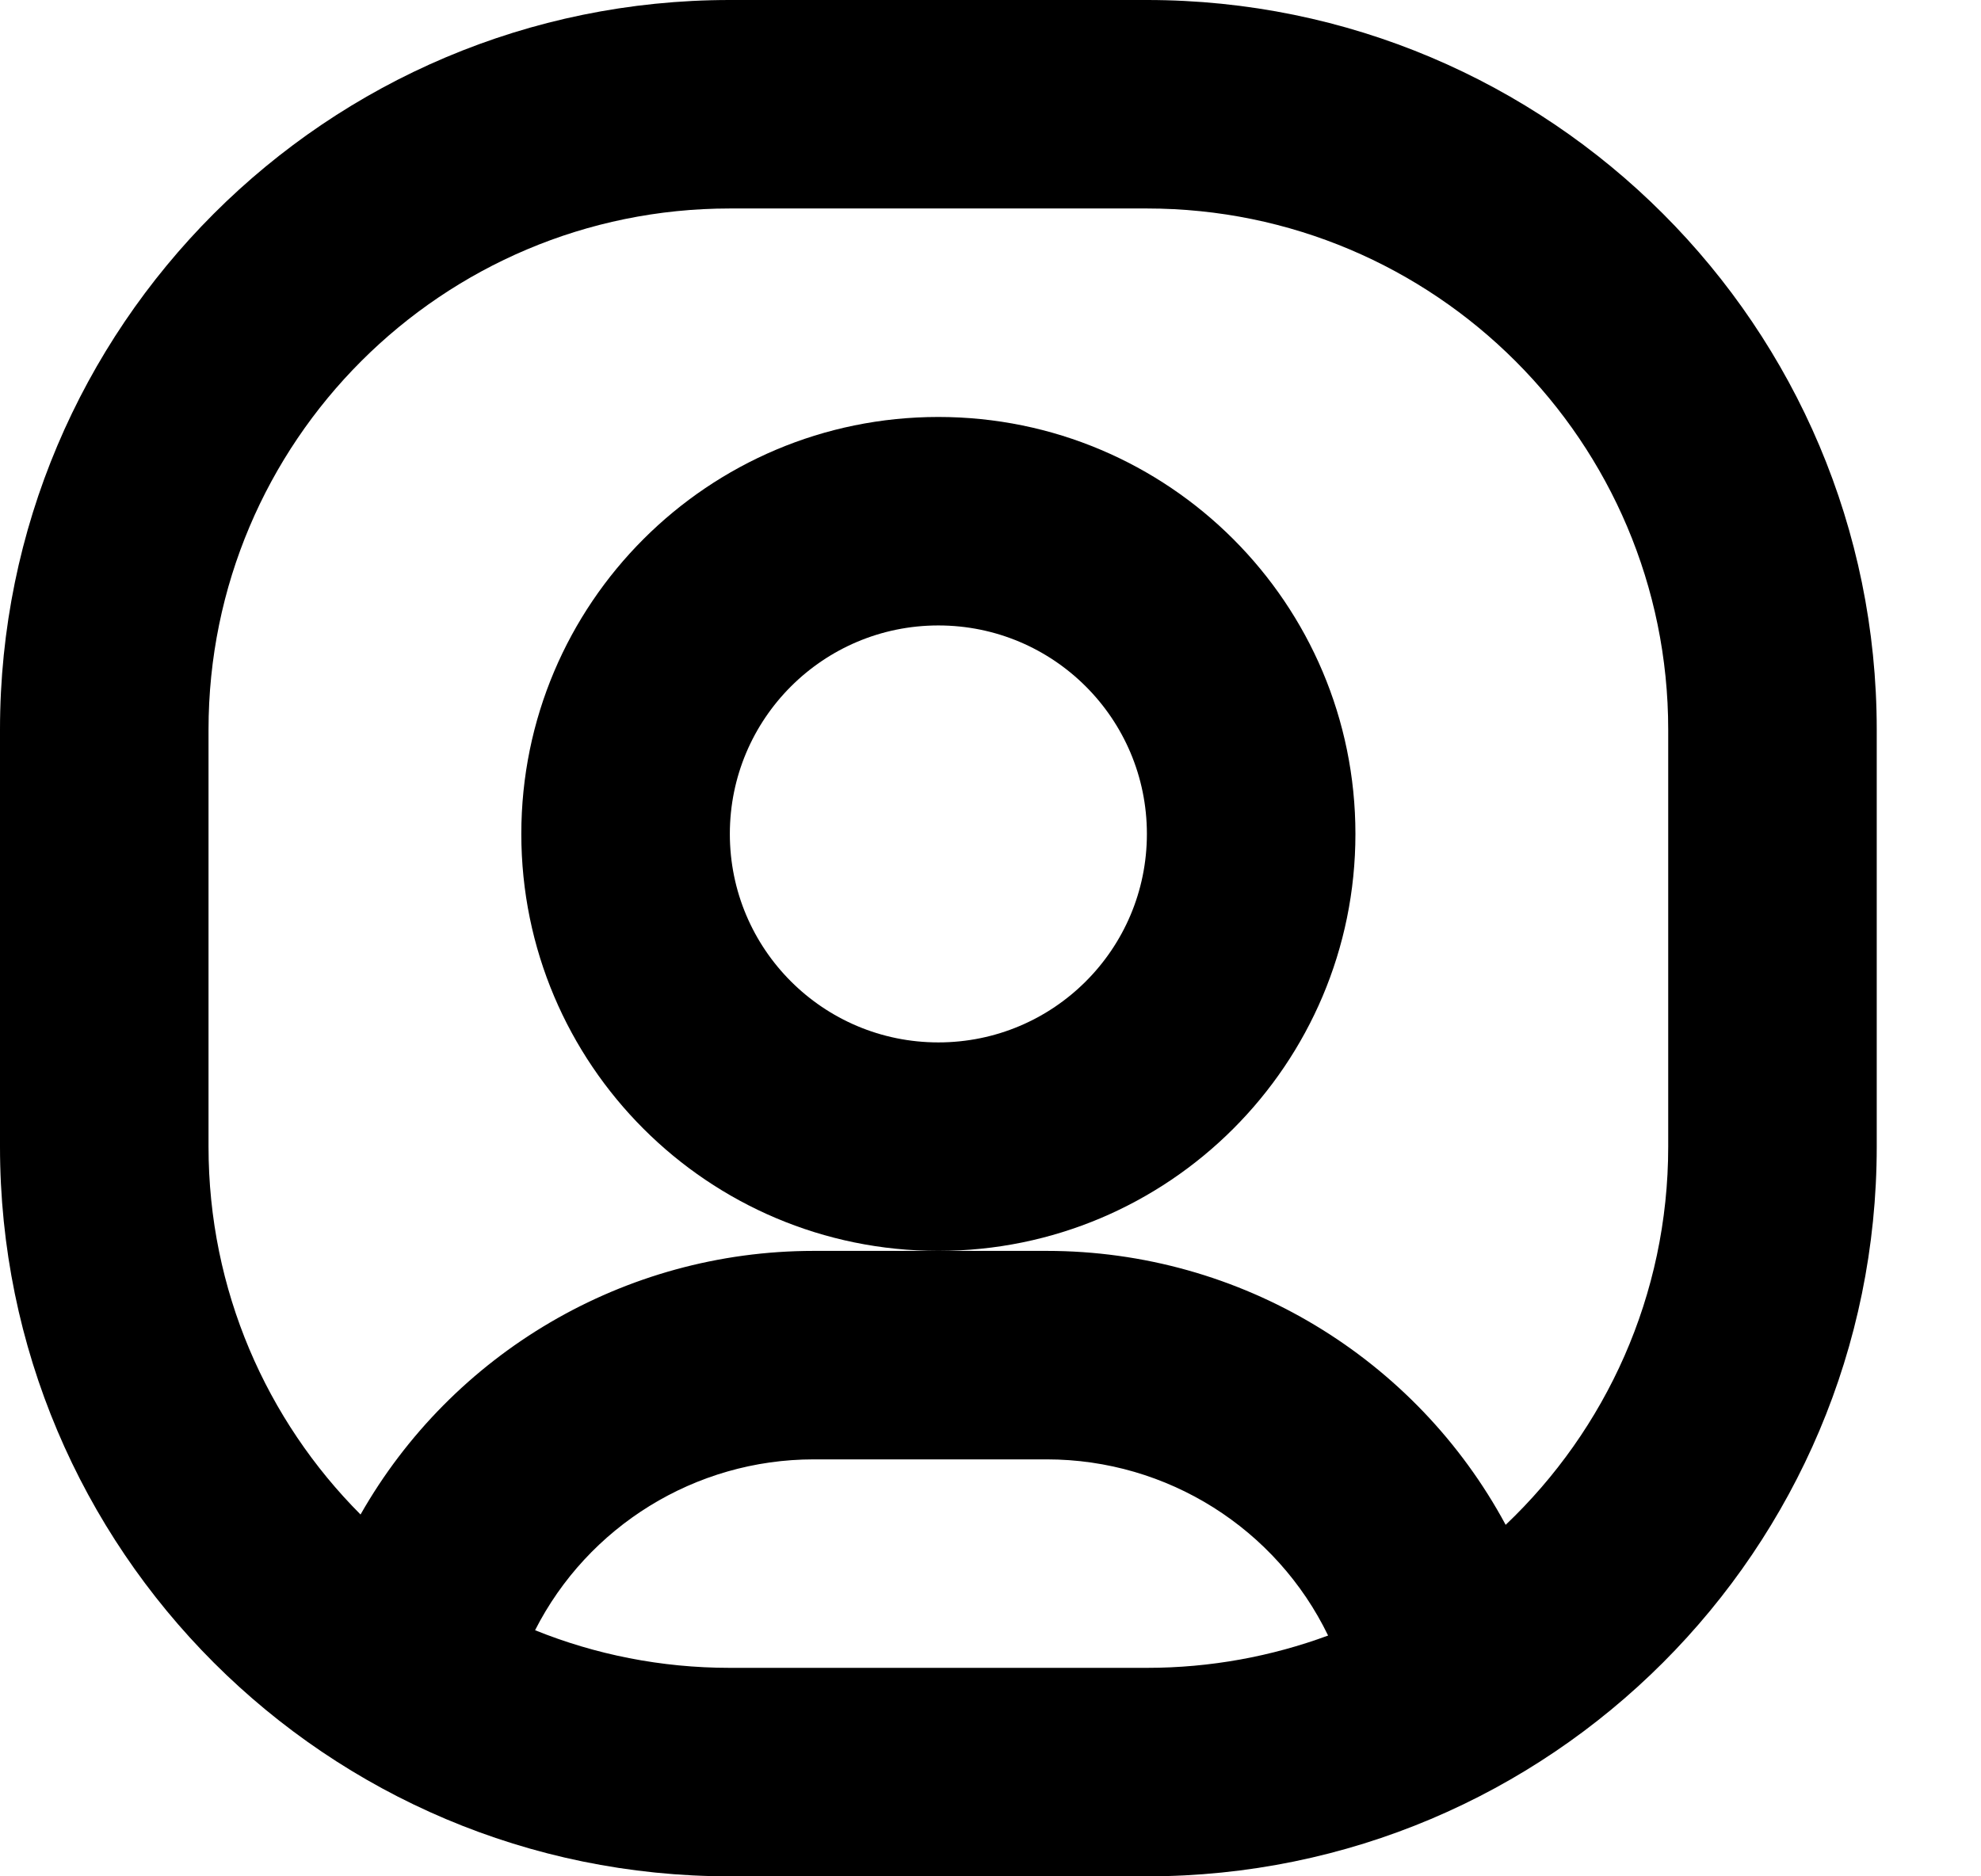
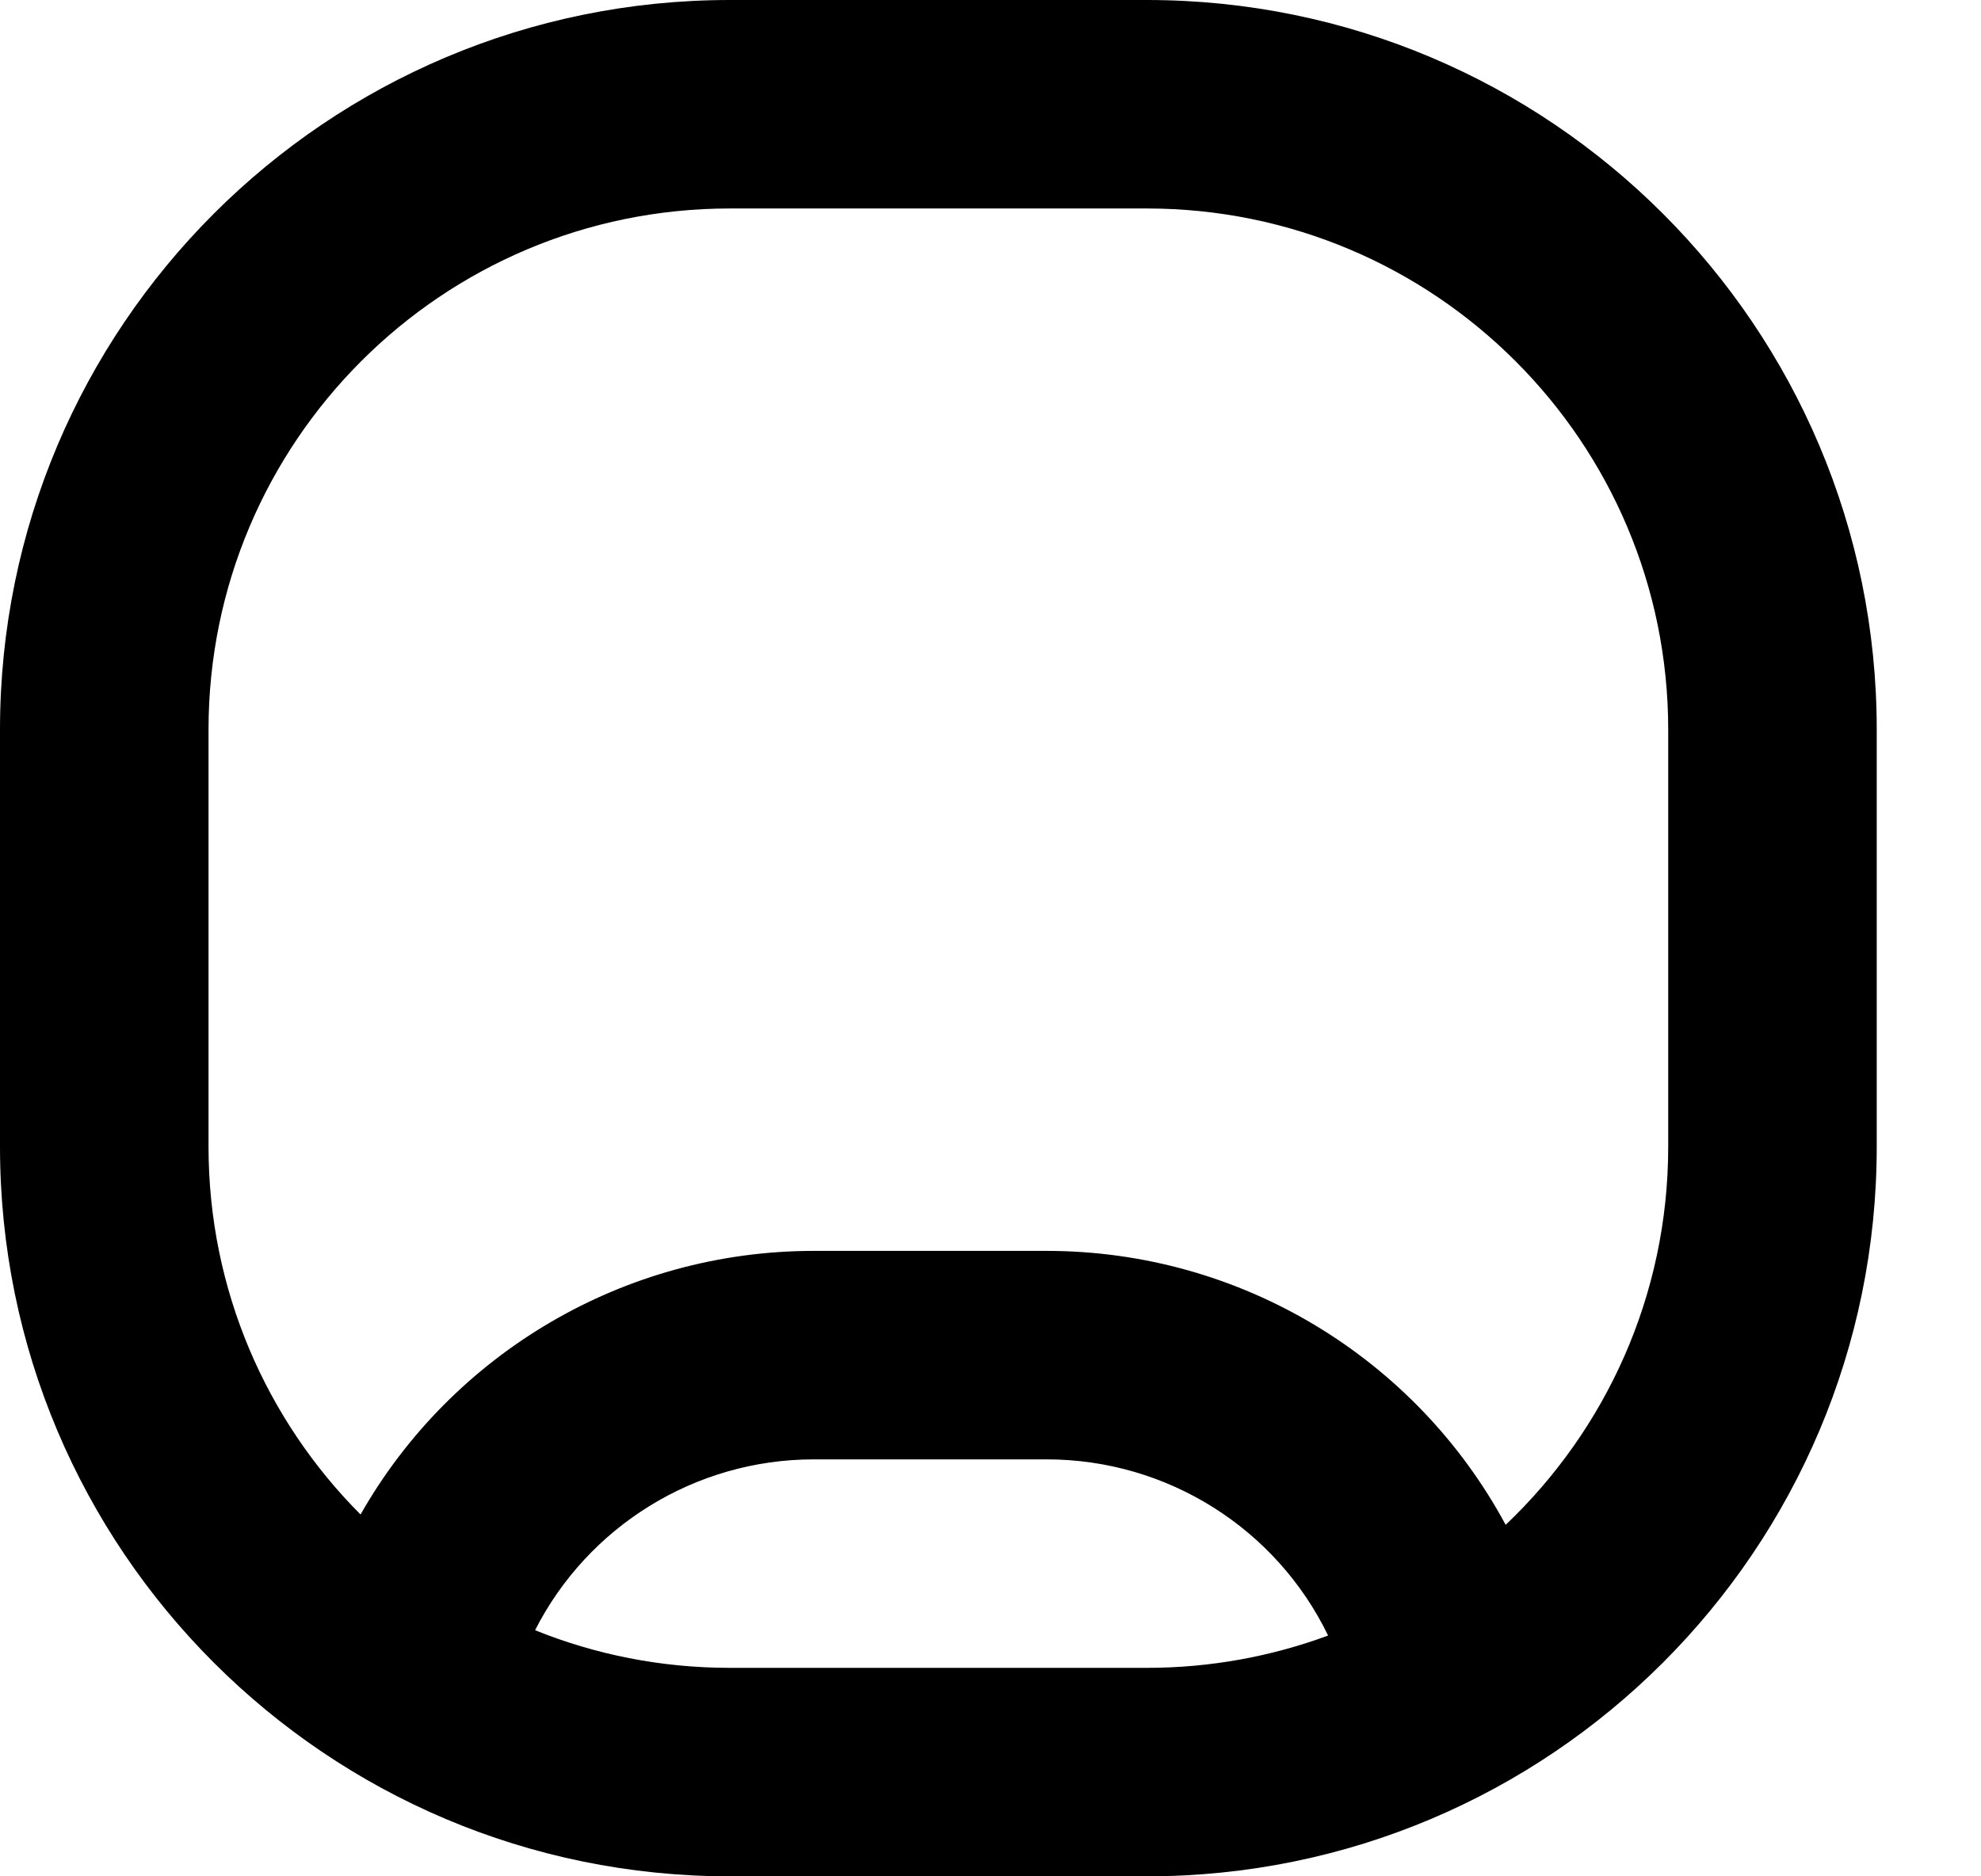
<svg xmlns="http://www.w3.org/2000/svg" width="19" height="18">
-   <path fill-rule="evenodd" clip-rule="evenodd" d="M9 12C6.791 12 5 10.209 5 8C5 5.791 6.791 4 9 4C11.209 4 13 5.791 13 8C13 10.209 11.209 12 9 12ZM7 8C7 6.895 7.895 6 9 6C10.105 6 11 6.895 11 8C11 9.105 10.105 10 9 10C7.895 10 7 9.105 7 8Z" />
  <path fill-rule="evenodd" clip-rule="evenodd" d="M0 7C0 3.134 3.134 0 7 0H11C14.866 0 18 3.134 18 7V11C18 14.866 14.866 18 11 18H7C3.134 18 0 14.866 0 11V7ZM7 2C4.239 2 2 4.239 2 7V11C2 12.377 2.557 13.625 3.458 14.529C4.334 12.987 5.983 12 7.805 12H9H10.039C11.9 12 13.58 13.029 14.441 14.628C15.401 13.716 16 12.428 16 11V7C16 4.239 13.761 2 11 2H7ZM7 16C6.339 16 5.709 15.872 5.132 15.639C5.637 14.645 6.665 14 7.805 14H10.039C11.199 14 12.242 14.666 12.738 15.69C12.197 15.89 11.611 16 11 16H7Z" />
</svg>